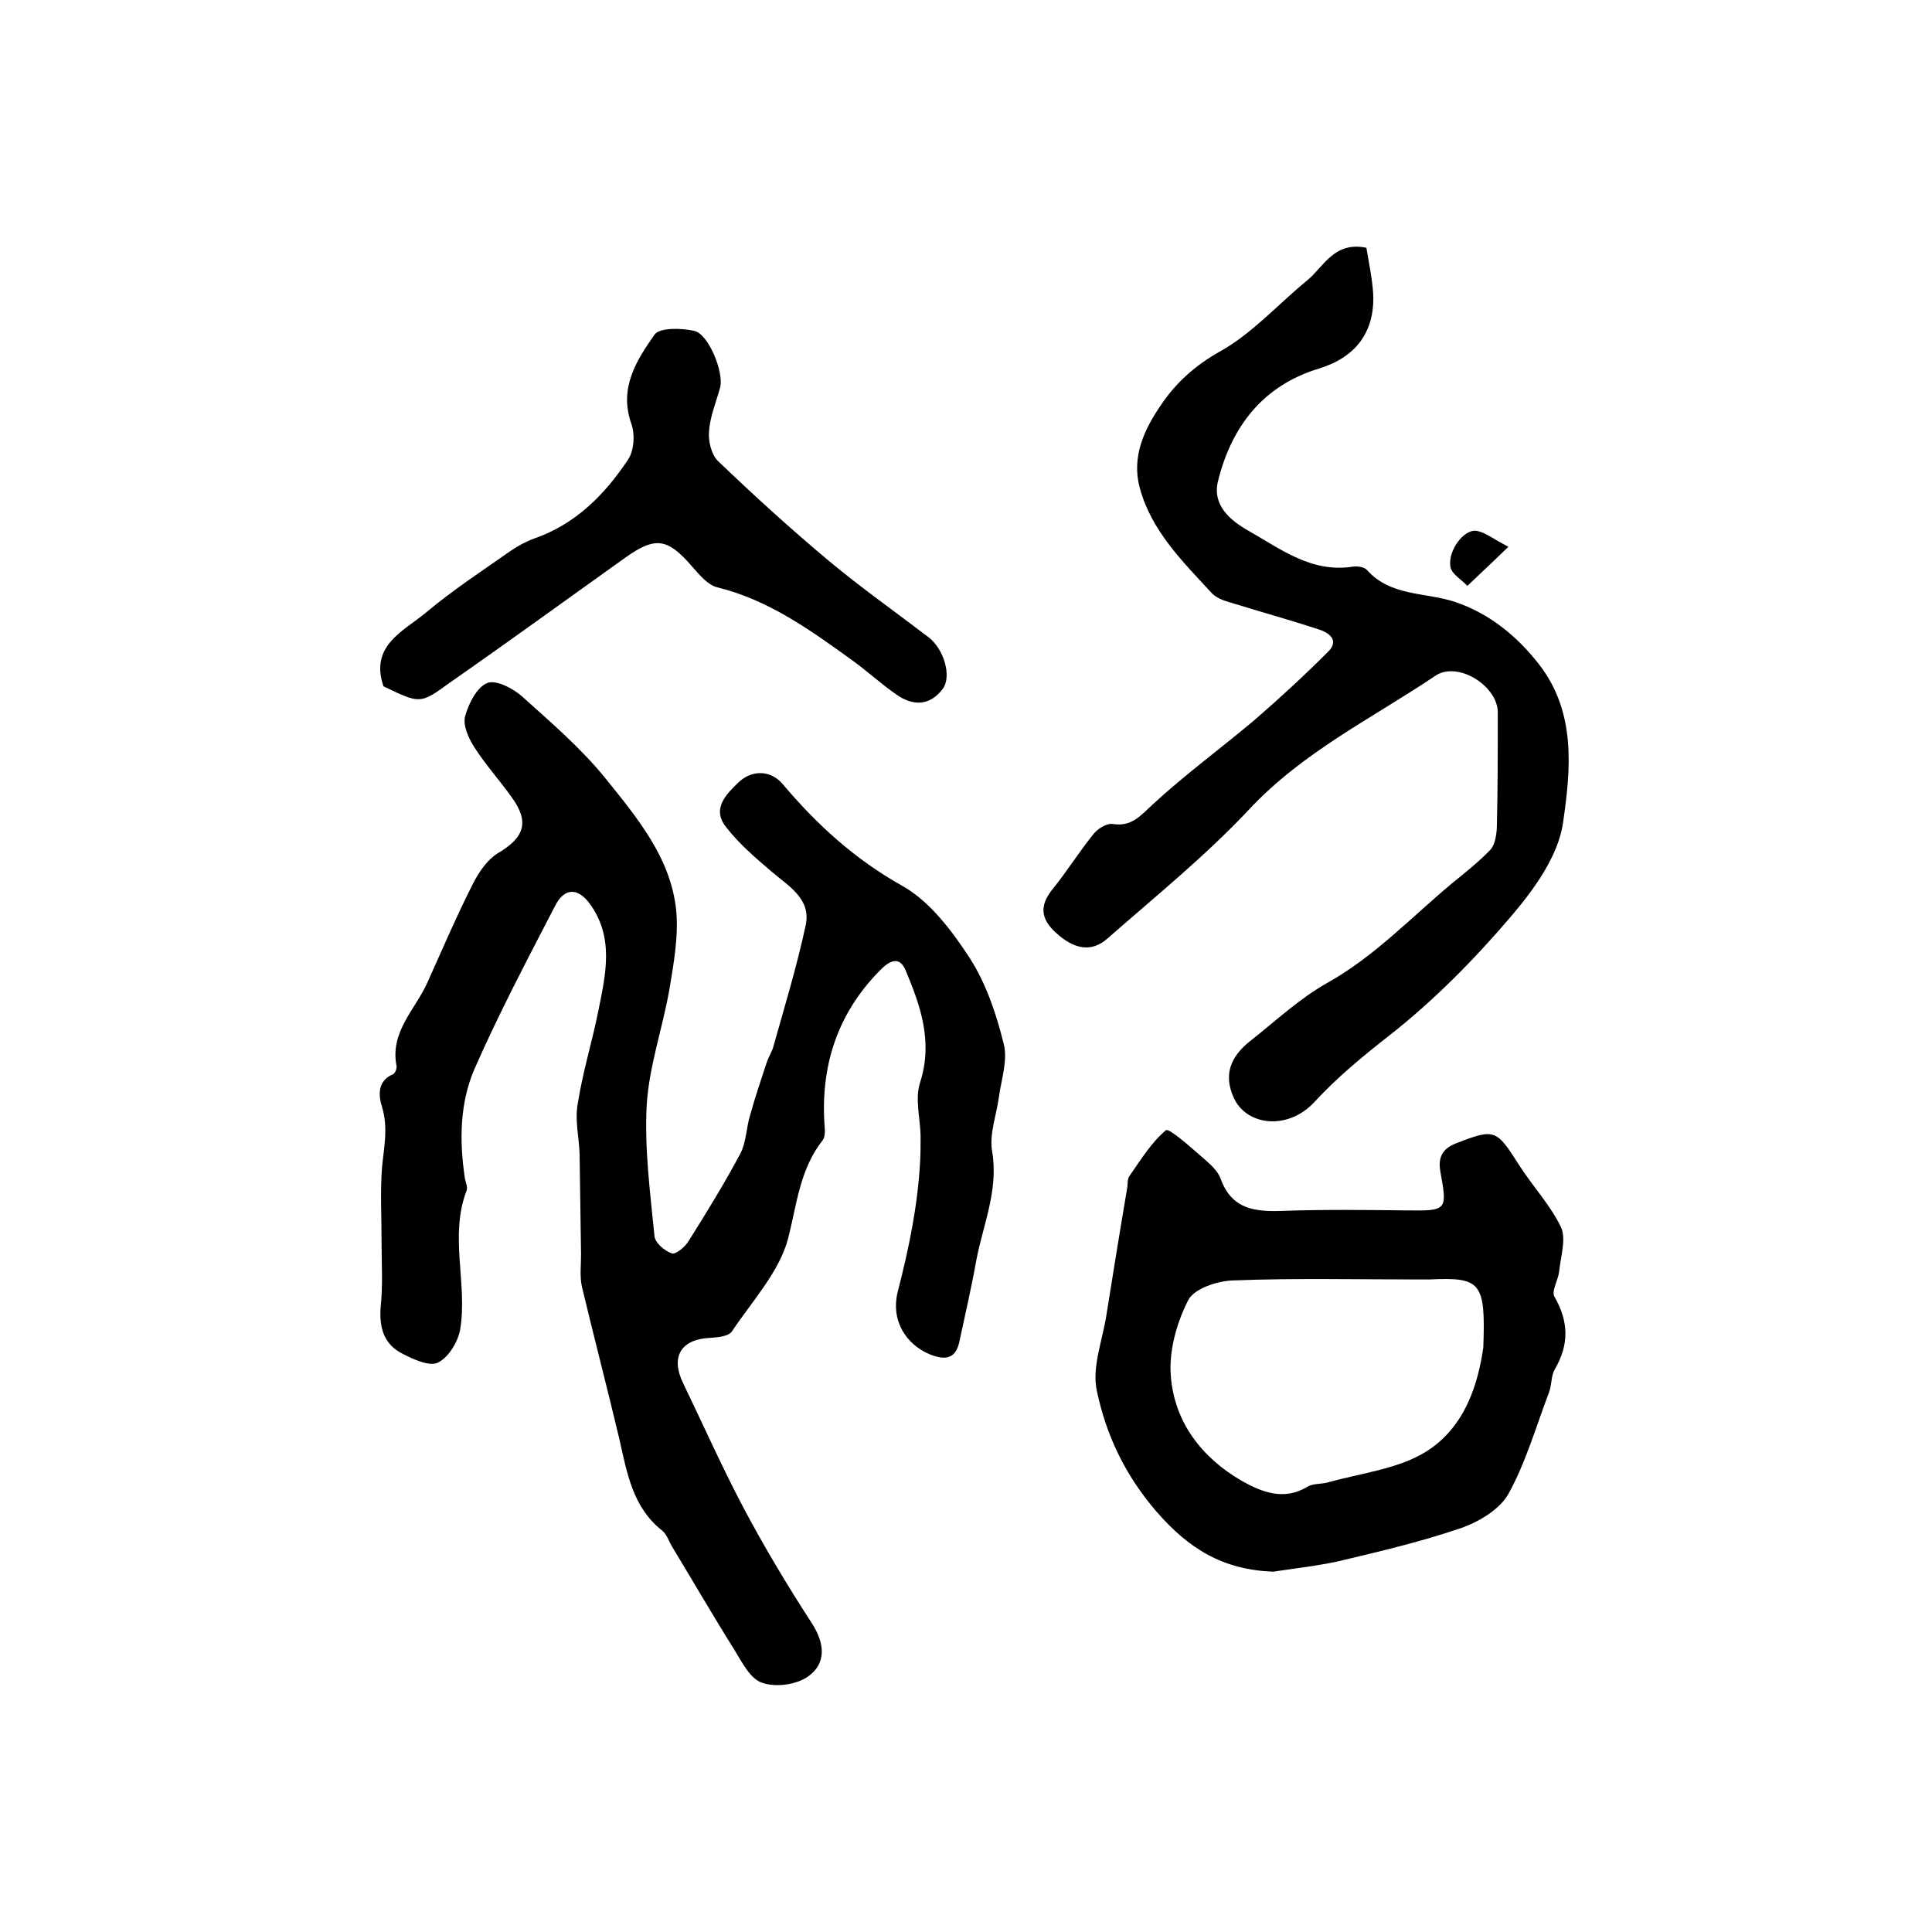
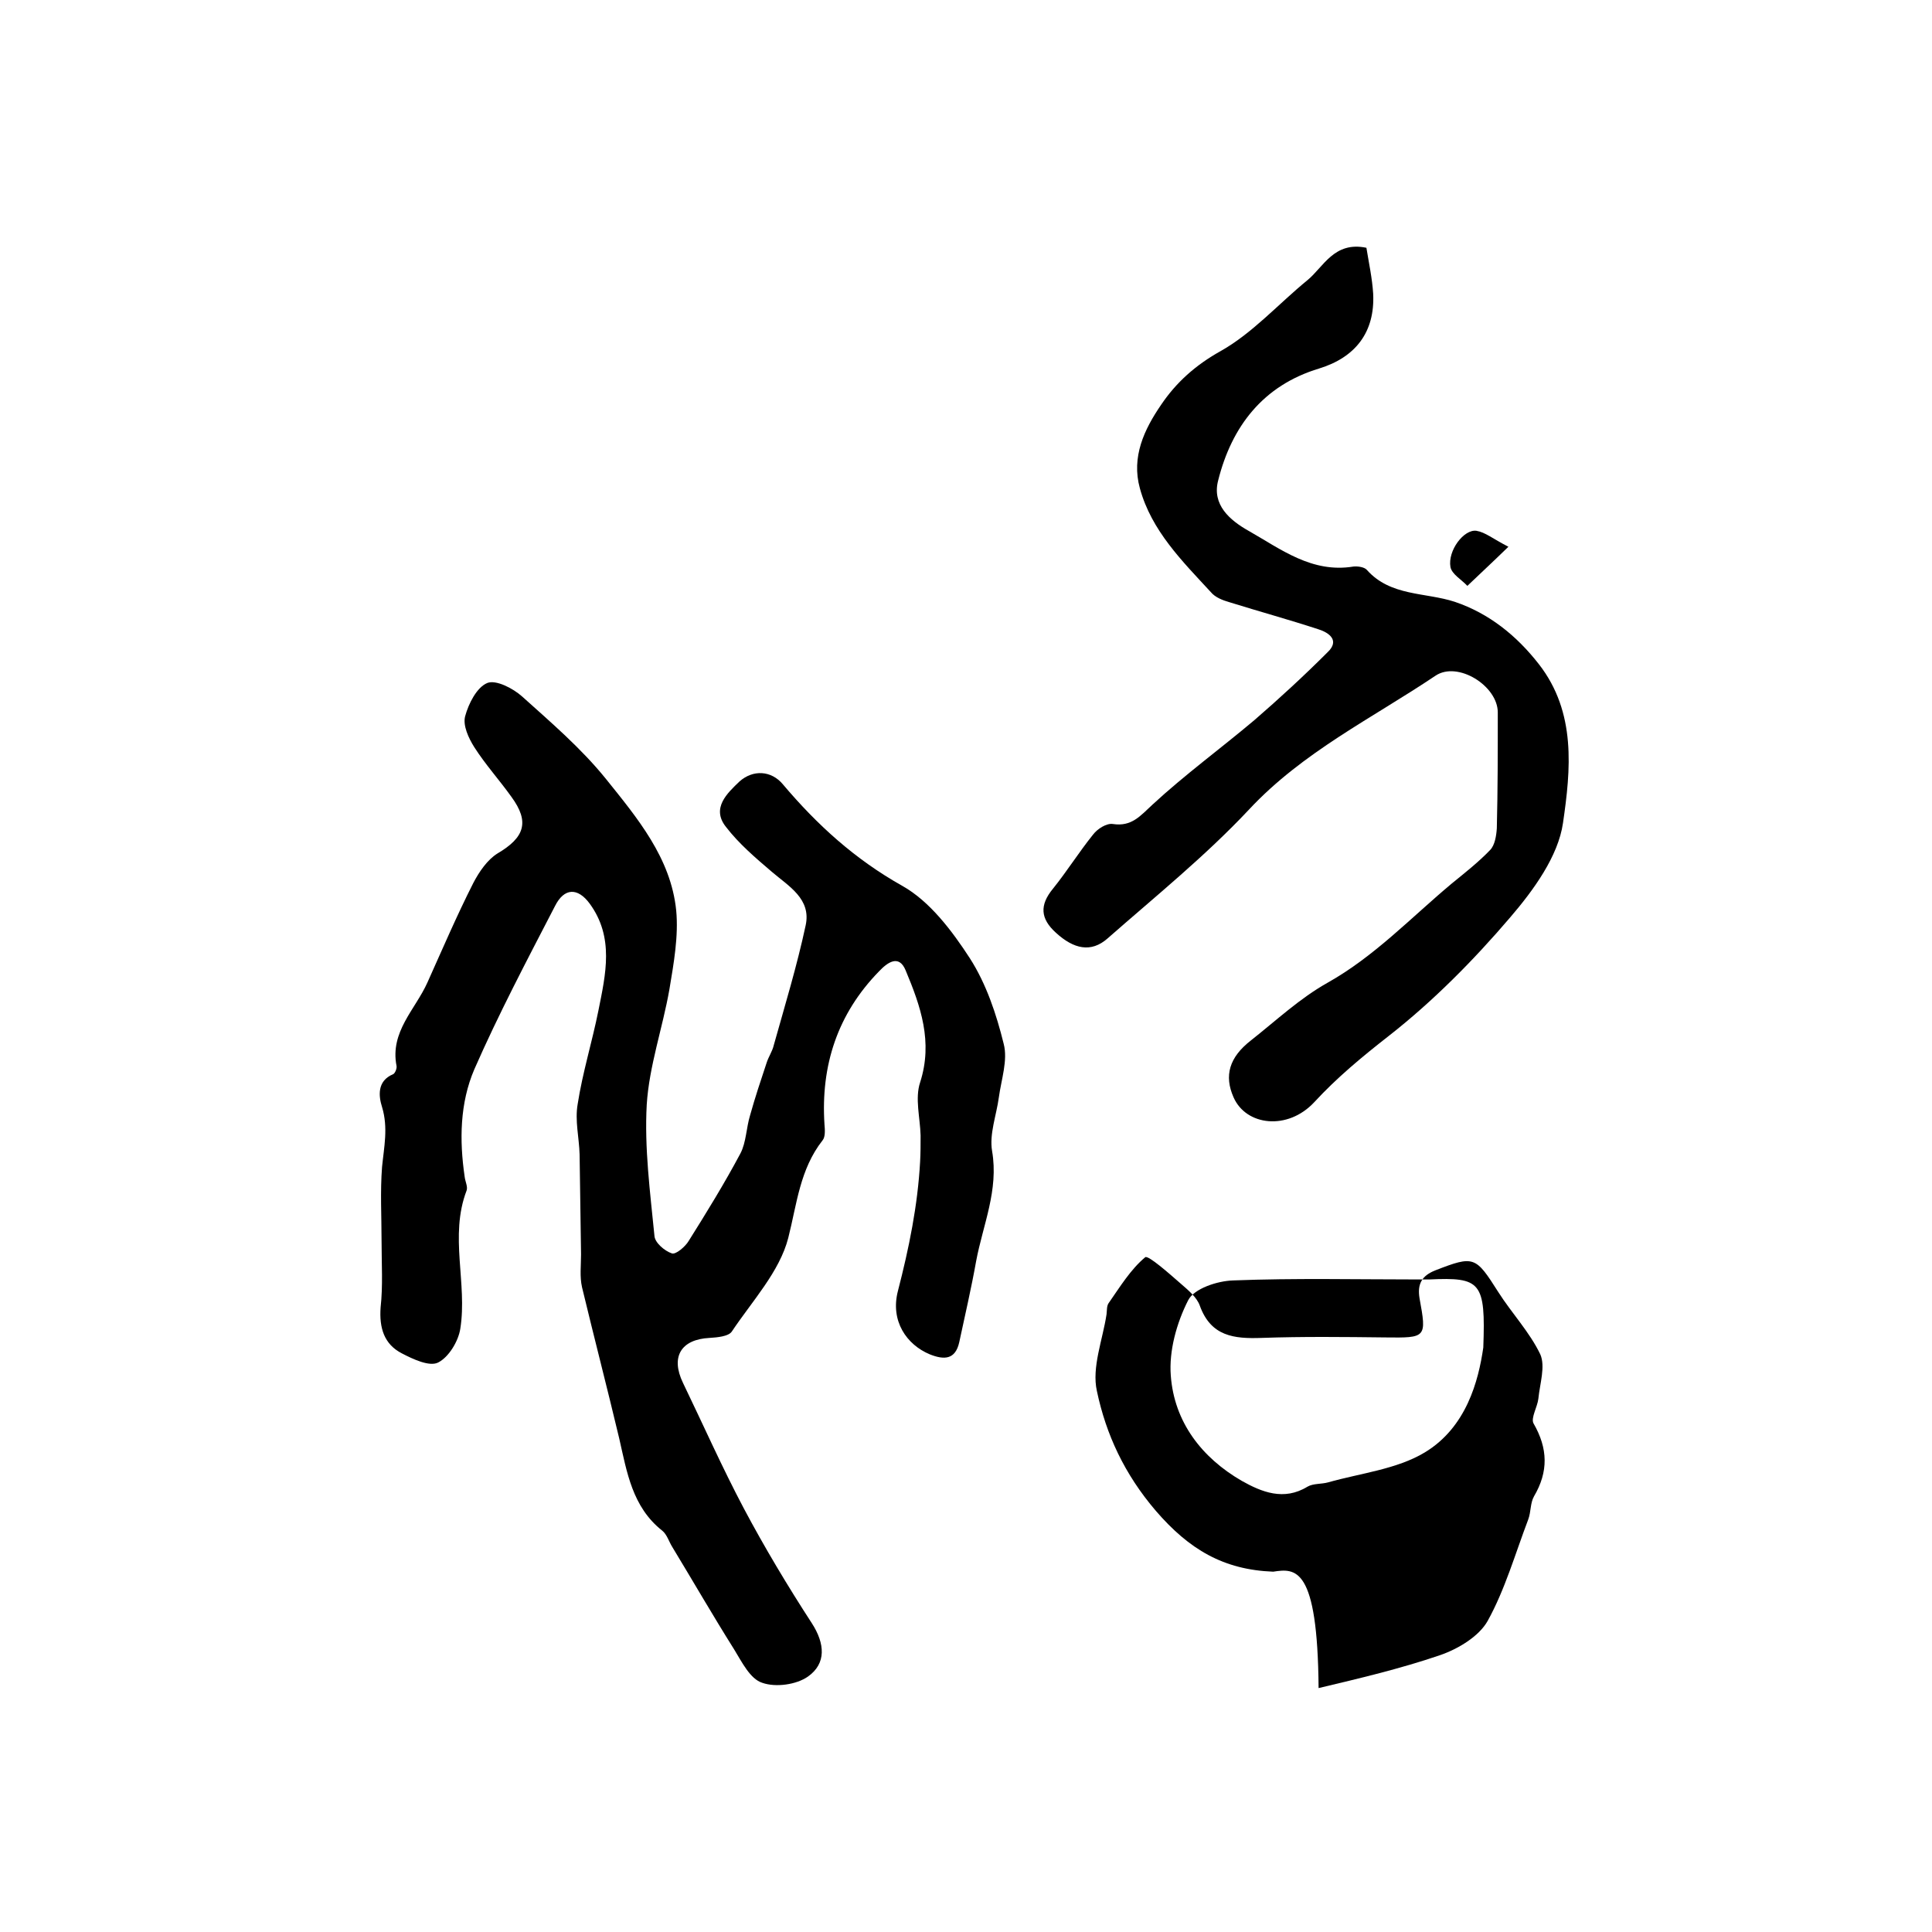
<svg xmlns="http://www.w3.org/2000/svg" version="1.1" id="图层_1" x="0px" y="0px" viewBox="0 0 400 400" style="enable-background:new 0 0 400 400;" xml:space="preserve">
  <style type="text/css">
	.st0{fill:#FFFFFF;}
</style>
  <g>
    <path d="M79,257.1c0-5.2-0.3-10.4,0.1-15.5c0.4-4.1,1.3-8.1,0-12.4c-0.7-2.2-1.1-5.4,2.3-6.8c0.4-0.2,0.8-1.2,0.7-1.7   c-1.4-7.1,3.9-11.7,6.4-17.3c3.1-6.9,6.1-13.9,9.5-20.6c1.2-2.3,2.9-4.8,5-6.1c5.6-3.3,6.7-6.5,2.9-11.7c-2.5-3.5-5.4-6.7-7.7-10.3   c-1.2-1.9-2.4-4.5-1.9-6.4c0.7-2.6,2.4-6,4.6-6.9c1.8-0.7,5.3,1.1,7.2,2.8c6,5.4,12.2,10.7,17.3,17c6.5,8.1,13.5,16.4,14.6,27.3   c0.5,5.3-0.5,10.9-1.4,16.3c-1.4,8-4.2,15.9-4.7,23.9c-0.5,9,0.7,18.1,1.6,27.2c0.1,1.4,2.1,3.1,3.6,3.6c0.8,0.3,2.8-1.4,3.5-2.6   c3.7-5.9,7.4-11.9,10.7-18.1c1.2-2.3,1.2-5.3,2-7.9c1-3.6,2.2-7.2,3.4-10.8c0.4-1.3,1.2-2.4,1.5-3.7c2.3-8.2,4.8-16.4,6.6-24.8   c1.2-5.5-3.5-8.1-7-11.1c-3.4-2.9-6.8-5.8-9.5-9.3c-3.1-3.9,0.3-7,2.8-9.4c2.8-2.5,6.6-2.3,9,0.6c7.1,8.4,14.9,15.5,24.7,21   c5.7,3.2,10.3,9.3,14,15c3.4,5.3,5.5,11.6,7,17.7c0.9,3.4-0.5,7.4-1,11.1c-0.5,3.7-2,7.6-1.4,11.1c1.4,8.1-1.9,15.3-3.3,22.8   c-1,5.6-2.3,11.2-3.5,16.8c-0.8,3.6-3.1,3.7-6.1,2.5c-4.8-2-8.2-6.9-6.6-13.1c2.3-8.9,4.1-17.7,4.6-26.8c0.1-1.8,0.1-3.6,0.1-5.4   c-0.1-3.7-1.2-7.7-0.1-11c2.7-8.4,0.1-15.8-3-23.2c-1.4-3.4-3.8-1.6-5.5,0.2c-8.6,8.8-12.1,19.5-11.3,31.7c0.1,1.1,0.2,2.6-0.4,3.3   c-4.7,6-5.3,13.1-7.1,20.2c-1.8,7-7.5,13.1-11.7,19.4c-0.7,1-3,1.2-4.6,1.3c-5.9,0.3-8.1,3.9-5.5,9.3c4.2,8.7,8.1,17.5,12.6,26   c4.3,8.1,9.1,16.1,14.1,23.8c2.7,4.2,3,8.3-0.8,11c-2.4,1.7-6.7,2.3-9.5,1.3c-2.5-0.8-4.2-4.3-5.8-6.9c-4.4-7-8.5-14.1-12.8-21.2   c-0.7-1.1-1.1-2.6-2.1-3.4c-6.2-4.9-7.3-12.1-8.9-19.1c-2.5-10.5-5.2-20.9-7.7-31.3c-0.5-2.2-0.2-4.5-0.2-6.8   c-0.1-6.9-0.2-13.8-0.3-20.7c-0.1-3.5-1-7-0.4-10.4c1-6.5,3-12.9,4.3-19.4c1.5-7.5,3.3-15.1-1.8-22.1c-2.5-3.4-5.3-3.3-7.2,0.5   C109,199,103.2,210,98.2,221.4c-3,7-3.1,14.7-2,22.2c0.1,1,0.7,2.1,0.4,2.9c-3.6,9.4,0.2,19.2-1.3,28.6c-0.4,2.6-2.4,5.9-4.6,7   c-1.8,0.9-5.2-0.7-7.5-1.9c-3.7-1.9-4.7-5.3-4.4-9.5C79.3,266.2,79,261.6,79,257.1z" />
    <path d="M282.9,51.3c0.5,3.1,1.2,6.3,1.4,9.5c0.4,8-3.7,13.2-11.2,15.5c-11.6,3.5-18.1,12-20.9,23.2c-1.3,5,2.4,8.2,6.3,10.4   c6.7,3.8,13.1,8.8,21.7,7.4c0.9-0.1,2.3,0.1,2.8,0.7c4.9,5.5,12.1,4.6,18.2,6.6c7.1,2.4,12.8,7,17.4,12.9c7.8,10,6.6,21.9,5,32.9   c-1,6.9-6.1,13.9-10.9,19.5c-7.6,8.9-16,17.4-25.2,24.6c-5.5,4.3-10.7,8.6-15.4,13.7c-5.5,5.9-14.1,4.9-16.7-1   c-2-4.5-0.9-8.3,3.6-11.8c5.2-4.1,10.1-8.7,15.8-11.9c9.8-5.5,17.3-13.5,25.8-20.6c2.7-2.2,5.5-4.4,7.9-6.9c1-1,1.3-3,1.4-4.5   c0.2-8,0.2-16,0.2-24c0-5.5-8.3-10.7-12.9-7.6c-13.1,8.8-27.5,15.8-38.6,27.7c-9,9.6-19.4,18-29.3,26.7c-3.4,3-7,2.2-10.7-1.2   c-3.2-2.9-3.4-5.7-0.6-9.1c2.9-3.6,5.4-7.6,8.3-11.2c0.9-1.2,2.8-2.4,4.1-2.2c3.9,0.6,5.7-1.7,8.2-4c6.7-6.2,14.1-11.6,21.1-17.5   c5.2-4.5,10.3-9.2,15.2-14.1c2.5-2.4,0.3-4-1.9-4.7c-6.1-2-12.3-3.7-18.4-5.6c-1.4-0.4-3-1-3.9-2.1c-5.9-6.4-12.3-12.7-14.7-21.5   c-1.8-6.5,0.9-12.2,4.4-17.3c3.1-4.6,7.1-8.2,12.3-11.1c6.6-3.7,12-9.8,18-14.7C274,55.3,276.2,49.9,282.9,51.3z" />
-     <path d="M263.6,325.4c-10.3-0.4-17.4-4.6-24.3-12.6c-6.5-7.6-10.3-15.8-12.2-24.8c-1.1-4.9,1.2-10.6,2-15.9   c1.4-8.8,2.8-17.5,4.3-26.3c0.1-0.8,0-1.8,0.5-2.4c2.3-3.3,4.5-6.9,7.5-9.4c0.6-0.5,5,3.4,7.4,5.5c1.5,1.3,3.3,2.8,3.9,4.5   c2.3,6.4,7.1,6.9,12.8,6.7c8.5-0.3,17.1-0.2,25.6-0.1c8.5,0.1,8.6,0.1,7.1-8.1c-0.5-3,0.5-4.7,3.3-5.8c8-3.1,8.3-2.9,13,4.5   c2.8,4.4,6.5,8.3,8.7,12.9c1.1,2.5-0.1,6.1-0.4,9.2c-0.2,1.7-1.6,4-1,5.1c3,5.2,3.1,10,0.1,15.1c-0.8,1.4-0.6,3.2-1.2,4.8   c-2.7,7.1-4.8,14.5-8.4,21c-1.8,3.2-6.1,5.8-9.9,7.1c-8.2,2.8-16.7,4.8-25.1,6.8C272.8,324.2,268.2,324.7,263.6,325.4z M307.1,279   c0.5-13.6-0.5-14.6-11.2-14.1c-0.7,0-1.3,0-2,0c-12.9,0-25.8-0.3-38.6,0.2c-3.3,0.1-8.1,1.7-9.3,4.1c-2.4,4.7-4,10.5-3.6,15.6   c0.7,9.6,6.4,17,14.7,21.8c4.1,2.3,8.7,4.2,13.6,1.2c1.2-0.7,2.9-0.5,4.3-0.9c6.7-1.9,14.2-2.7,20-6.2   C303.6,295.5,306.1,285.9,307.1,279z" />
-     <path d="M79.4,142.1c-2.9-8.4,4.1-11.4,8.7-15.2c5.6-4.7,11.7-8.7,17.7-12.9c1.5-1,3.1-1.9,4.8-2.5c8.6-3,14.6-9.1,19.4-16.3   c1.3-1.9,1.5-5.3,0.7-7.5c-2.6-7.4,1.1-13.1,4.8-18.4c1-1.5,5.6-1.4,8.2-0.8c3,0.6,6.2,8.6,5.4,11.7c-0.8,3-2.1,6-2.3,9.1   c-0.2,2,0.5,4.8,1.8,6.1c7.5,7.2,15.2,14.2,23.1,20.8c6.6,5.5,13.7,10.5,20.5,15.7c3.2,2.4,4.9,8.1,3,10.7   c-2.7,3.6-6.2,3.6-9.6,1.2c-3.2-2.2-6.1-4.9-9.3-7.2c-8.6-6.2-17.2-12.4-27.8-15c-2-0.5-3.7-2.6-5.2-4.3c-5.1-5.9-7.6-6.3-13.9-1.8   c-12.2,8.7-24.3,17.5-36.5,26C87,145.8,86.9,145.7,79.4,142.1z" />
+     <path d="M263.6,325.4c-10.3-0.4-17.4-4.6-24.3-12.6c-6.5-7.6-10.3-15.8-12.2-24.8c-1.1-4.9,1.2-10.6,2-15.9   c0.1-0.8,0-1.8,0.5-2.4c2.3-3.3,4.5-6.9,7.5-9.4c0.6-0.5,5,3.4,7.4,5.5c1.5,1.3,3.3,2.8,3.9,4.5   c2.3,6.4,7.1,6.9,12.8,6.7c8.5-0.3,17.1-0.2,25.6-0.1c8.5,0.1,8.6,0.1,7.1-8.1c-0.5-3,0.5-4.7,3.3-5.8c8-3.1,8.3-2.9,13,4.5   c2.8,4.4,6.5,8.3,8.7,12.9c1.1,2.5-0.1,6.1-0.4,9.2c-0.2,1.7-1.6,4-1,5.1c3,5.2,3.1,10,0.1,15.1c-0.8,1.4-0.6,3.2-1.2,4.8   c-2.7,7.1-4.8,14.5-8.4,21c-1.8,3.2-6.1,5.8-9.9,7.1c-8.2,2.8-16.7,4.8-25.1,6.8C272.8,324.2,268.2,324.7,263.6,325.4z M307.1,279   c0.5-13.6-0.5-14.6-11.2-14.1c-0.7,0-1.3,0-2,0c-12.9,0-25.8-0.3-38.6,0.2c-3.3,0.1-8.1,1.7-9.3,4.1c-2.4,4.7-4,10.5-3.6,15.6   c0.7,9.6,6.4,17,14.7,21.8c4.1,2.3,8.7,4.2,13.6,1.2c1.2-0.7,2.9-0.5,4.3-0.9c6.7-1.9,14.2-2.7,20-6.2   C303.6,295.5,306.1,285.9,307.1,279z" />
    <path d="M312.3,113.2c-3.6,3.5-6.1,5.8-8.5,8.1c-1.2-1.3-3.2-2.4-3.5-3.9c-0.6-3.4,2.8-7.9,5.4-7.5   C307.5,110.2,309,111.5,312.3,113.2z" />
  </g>
</svg>